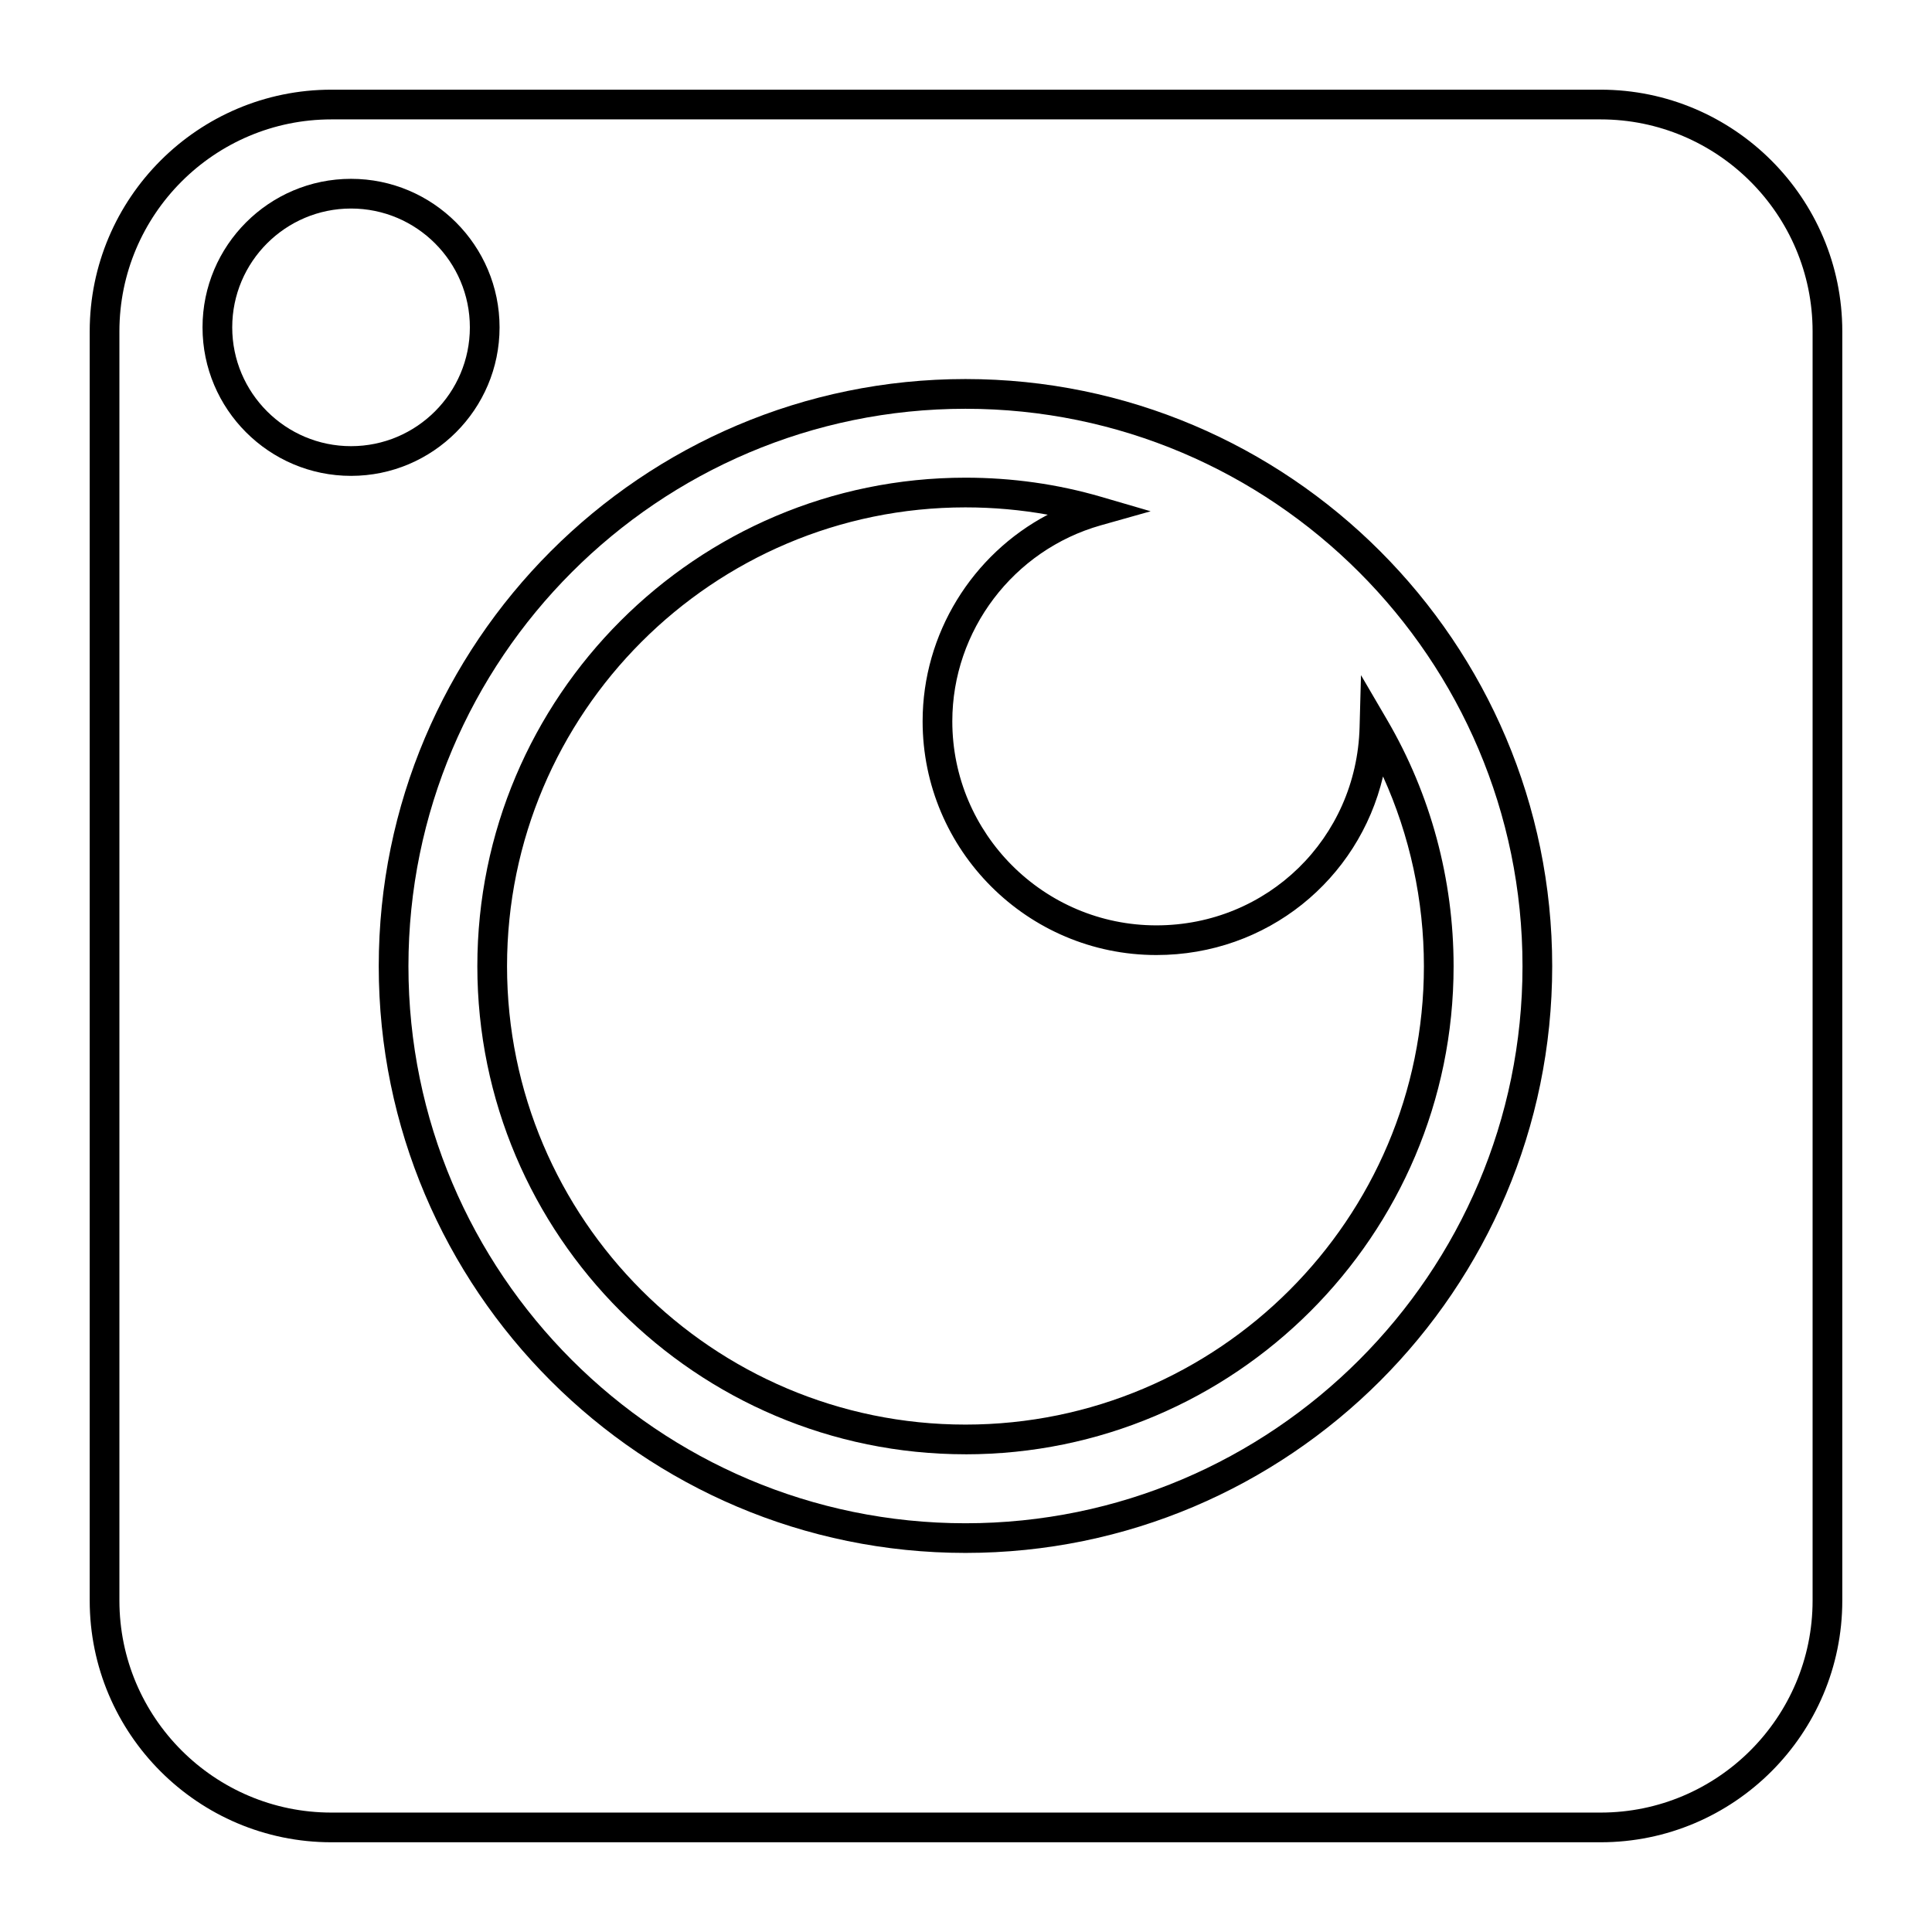
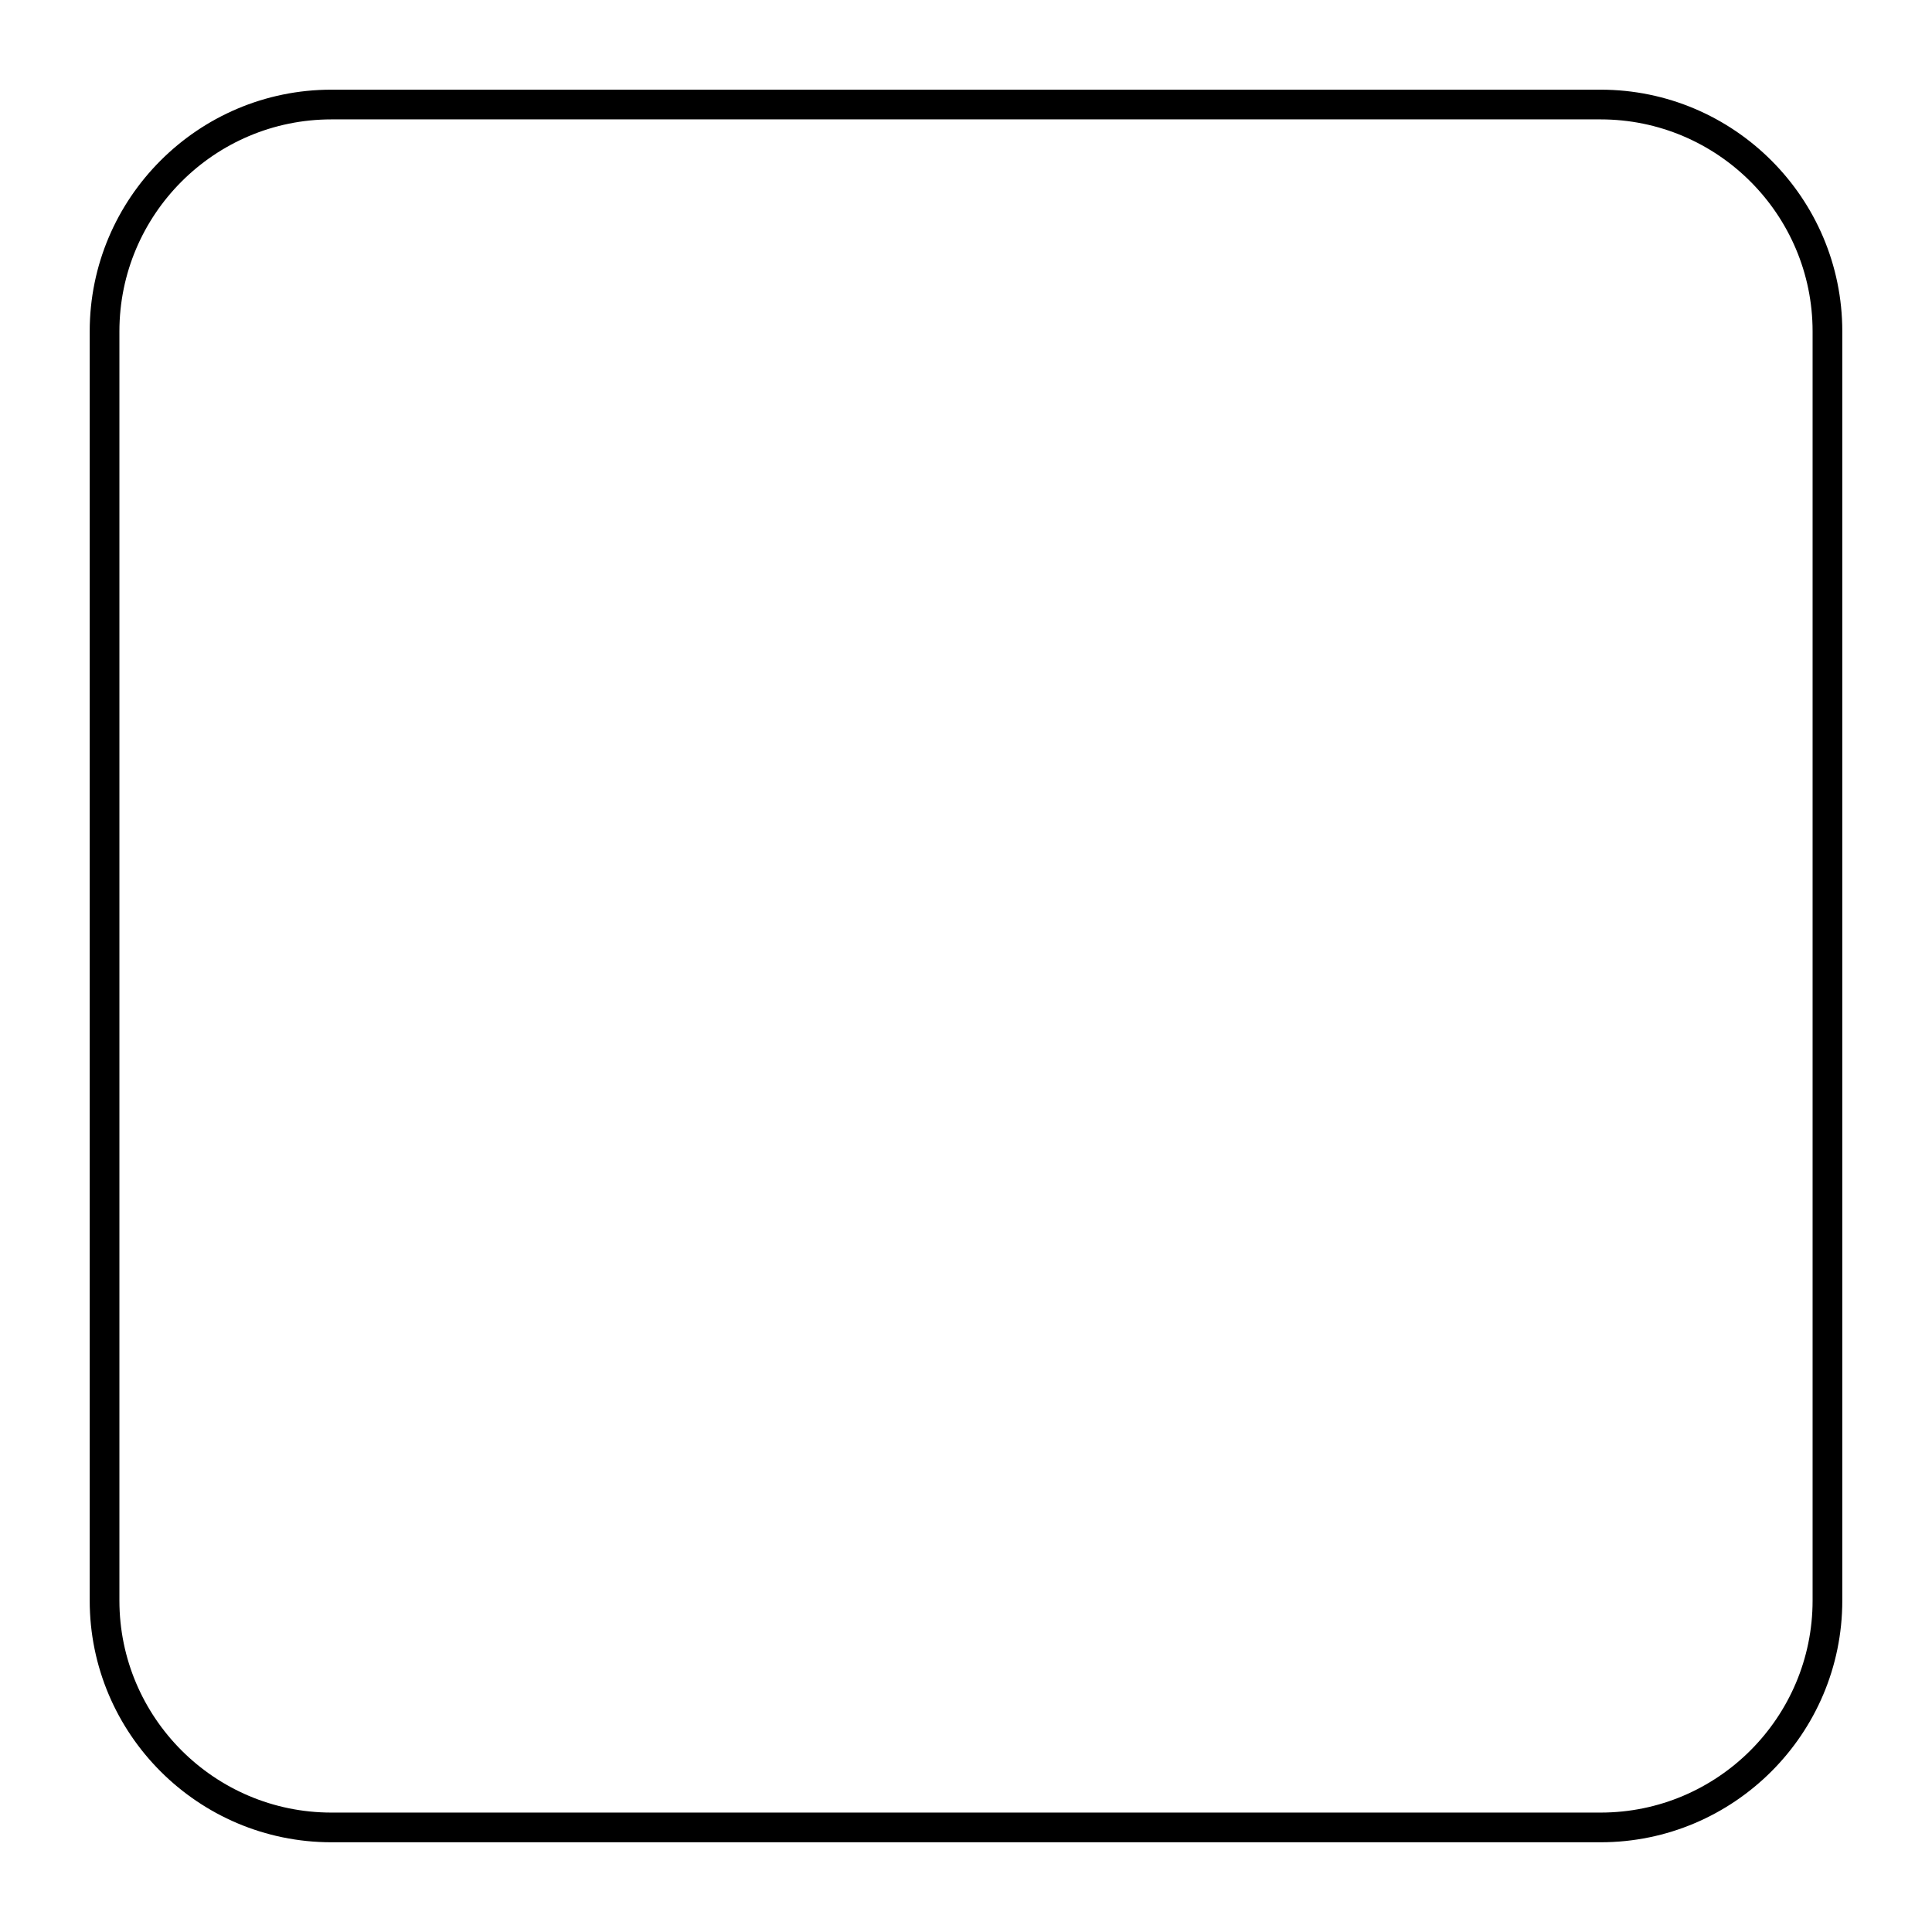
<svg xmlns="http://www.w3.org/2000/svg" fill="#000000" width="800px" height="800px" version="1.1" viewBox="144 144 512 512">
  <g>
    <path d="m568.18 632.22h-336.36c-35.312 0-64.047-28.73-64.047-64.047v-336.36c0-35.312 28.734-64.047 64.047-64.047h336.36c35.312 0 64.047 28.734 64.047 64.047v336.36c0 35.316-28.73 64.047-64.047 64.047zm-336.36-456.58c-30.977 0-56.176 25.199-56.176 56.176v336.36c0 30.977 25.199 56.176 56.176 56.176h336.36c30.977 0 56.176-25.199 56.176-56.176v-336.36c0-30.977-25.199-56.176-56.176-56.176z" />
-     <path d="m399.86 555.54c-85.742 0-155.49-69.754-155.49-155.49 0-85.797 69.754-155.6 155.49-155.6s155.49 69.801 155.49 155.6c0 85.734-69.746 155.49-155.49 155.49zm0-303.21c-81.398 0-147.62 66.266-147.62 147.73 0 81.398 66.219 147.62 147.62 147.62 81.398 0 147.62-66.219 147.62-147.62 0-81.461-66.219-147.73-147.62-147.73z" />
-     <path d="m399.86 529.4c-71.328 0-129.36-58.023-129.36-129.35 0-71.383 58.031-129.46 129.36-129.46 12.312 0 24.395 1.699 35.914 5.062l13.16 3.84-13.203 3.723c-23.176 6.551-39.359 27.898-39.359 51.934 0 29.82 24.262 54.082 54.082 54.082 29.418 0 53.074-23.066 53.852-52.508l0.371-13.801 6.965 11.918c11.5 19.68 17.578 42.234 17.578 65.227 0.012 71.316-58.031 129.34-129.36 129.34zm0-250.94c-66.992 0-121.49 54.547-121.49 121.59 0 66.984 54.496 121.48 121.49 121.48 66.992 0 121.49-54.488 121.49-121.48 0-17.43-3.723-34.598-10.832-50.277-6.465 27.371-30.773 47.32-60.062 47.32-34.156 0-61.953-27.789-61.953-61.953 0-23.191 13.152-44.211 33.164-54.742-7.113-1.281-14.41-1.938-21.805-1.938z" />
-     <path d="m237.03 270.11c-21.703 0-39.359-17.656-39.359-39.359s17.656-39.359 39.359-39.359 39.359 17.656 39.359 39.359-17.656 39.359-39.359 39.359zm0-70.848c-17.367 0-31.488 14.121-31.488 31.488s14.121 31.488 31.488 31.488 31.488-14.121 31.488-31.488-14.121-31.488-31.488-31.488z" />
  </g>
</svg>